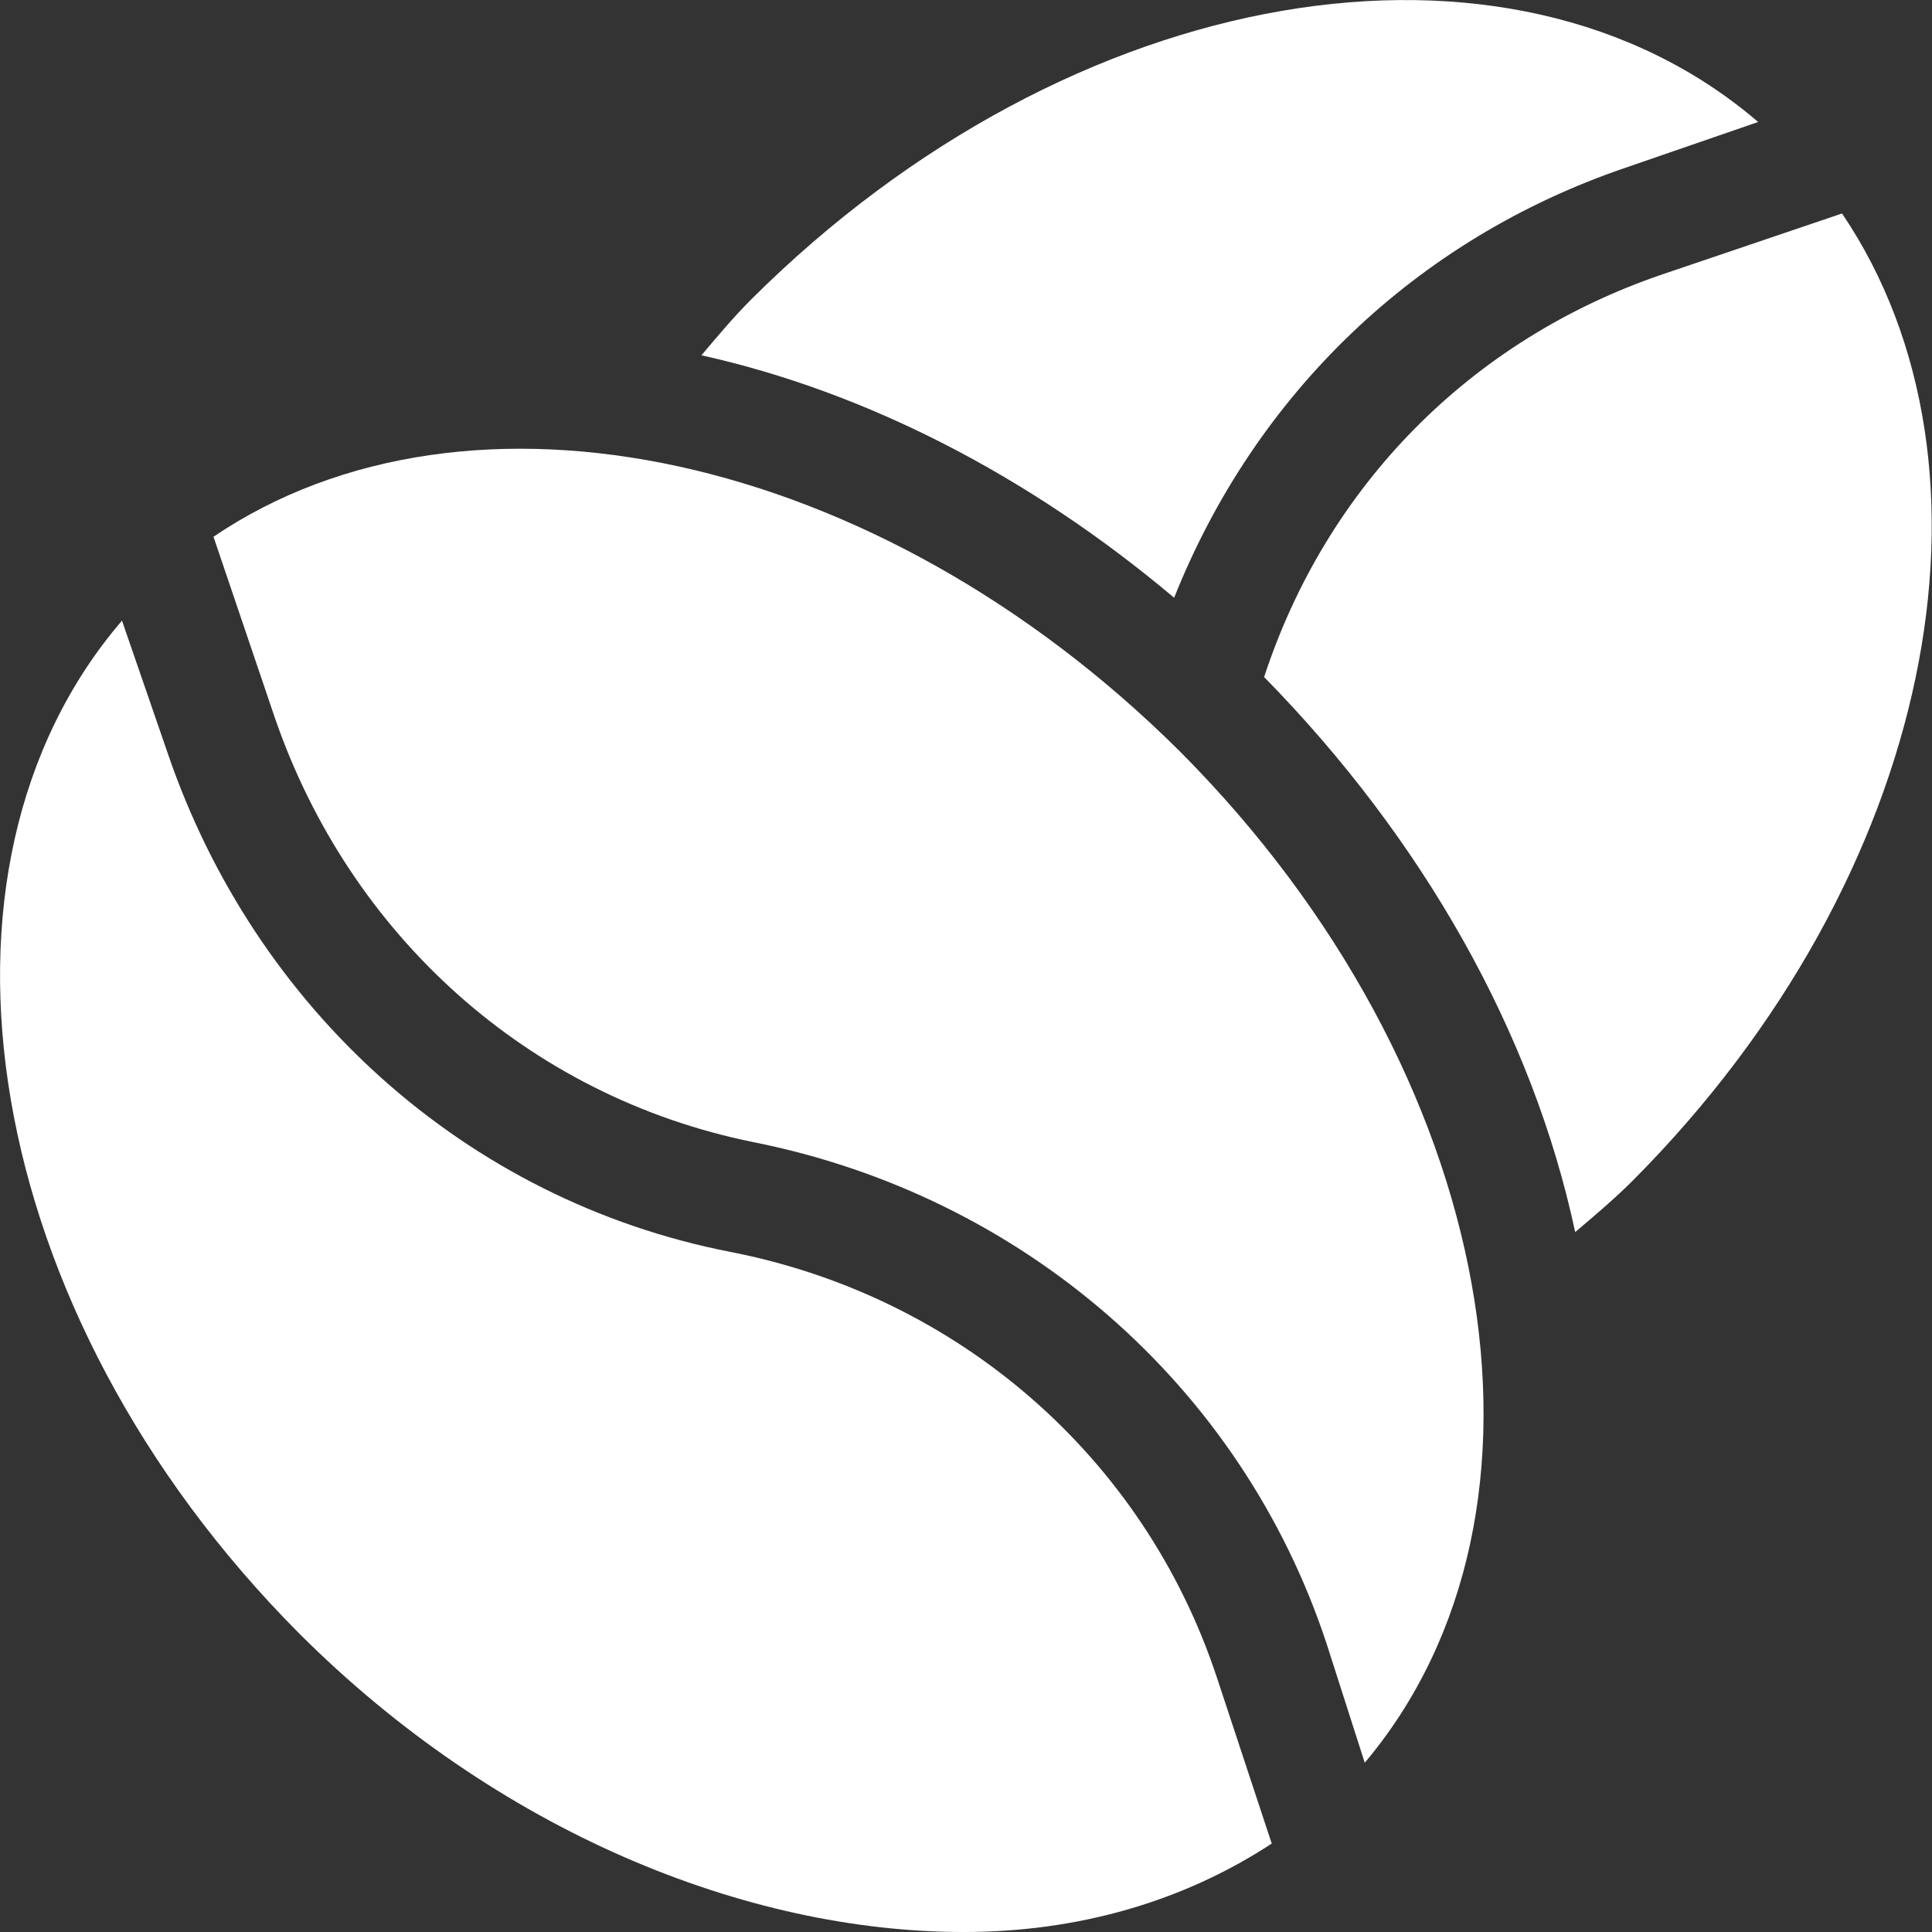
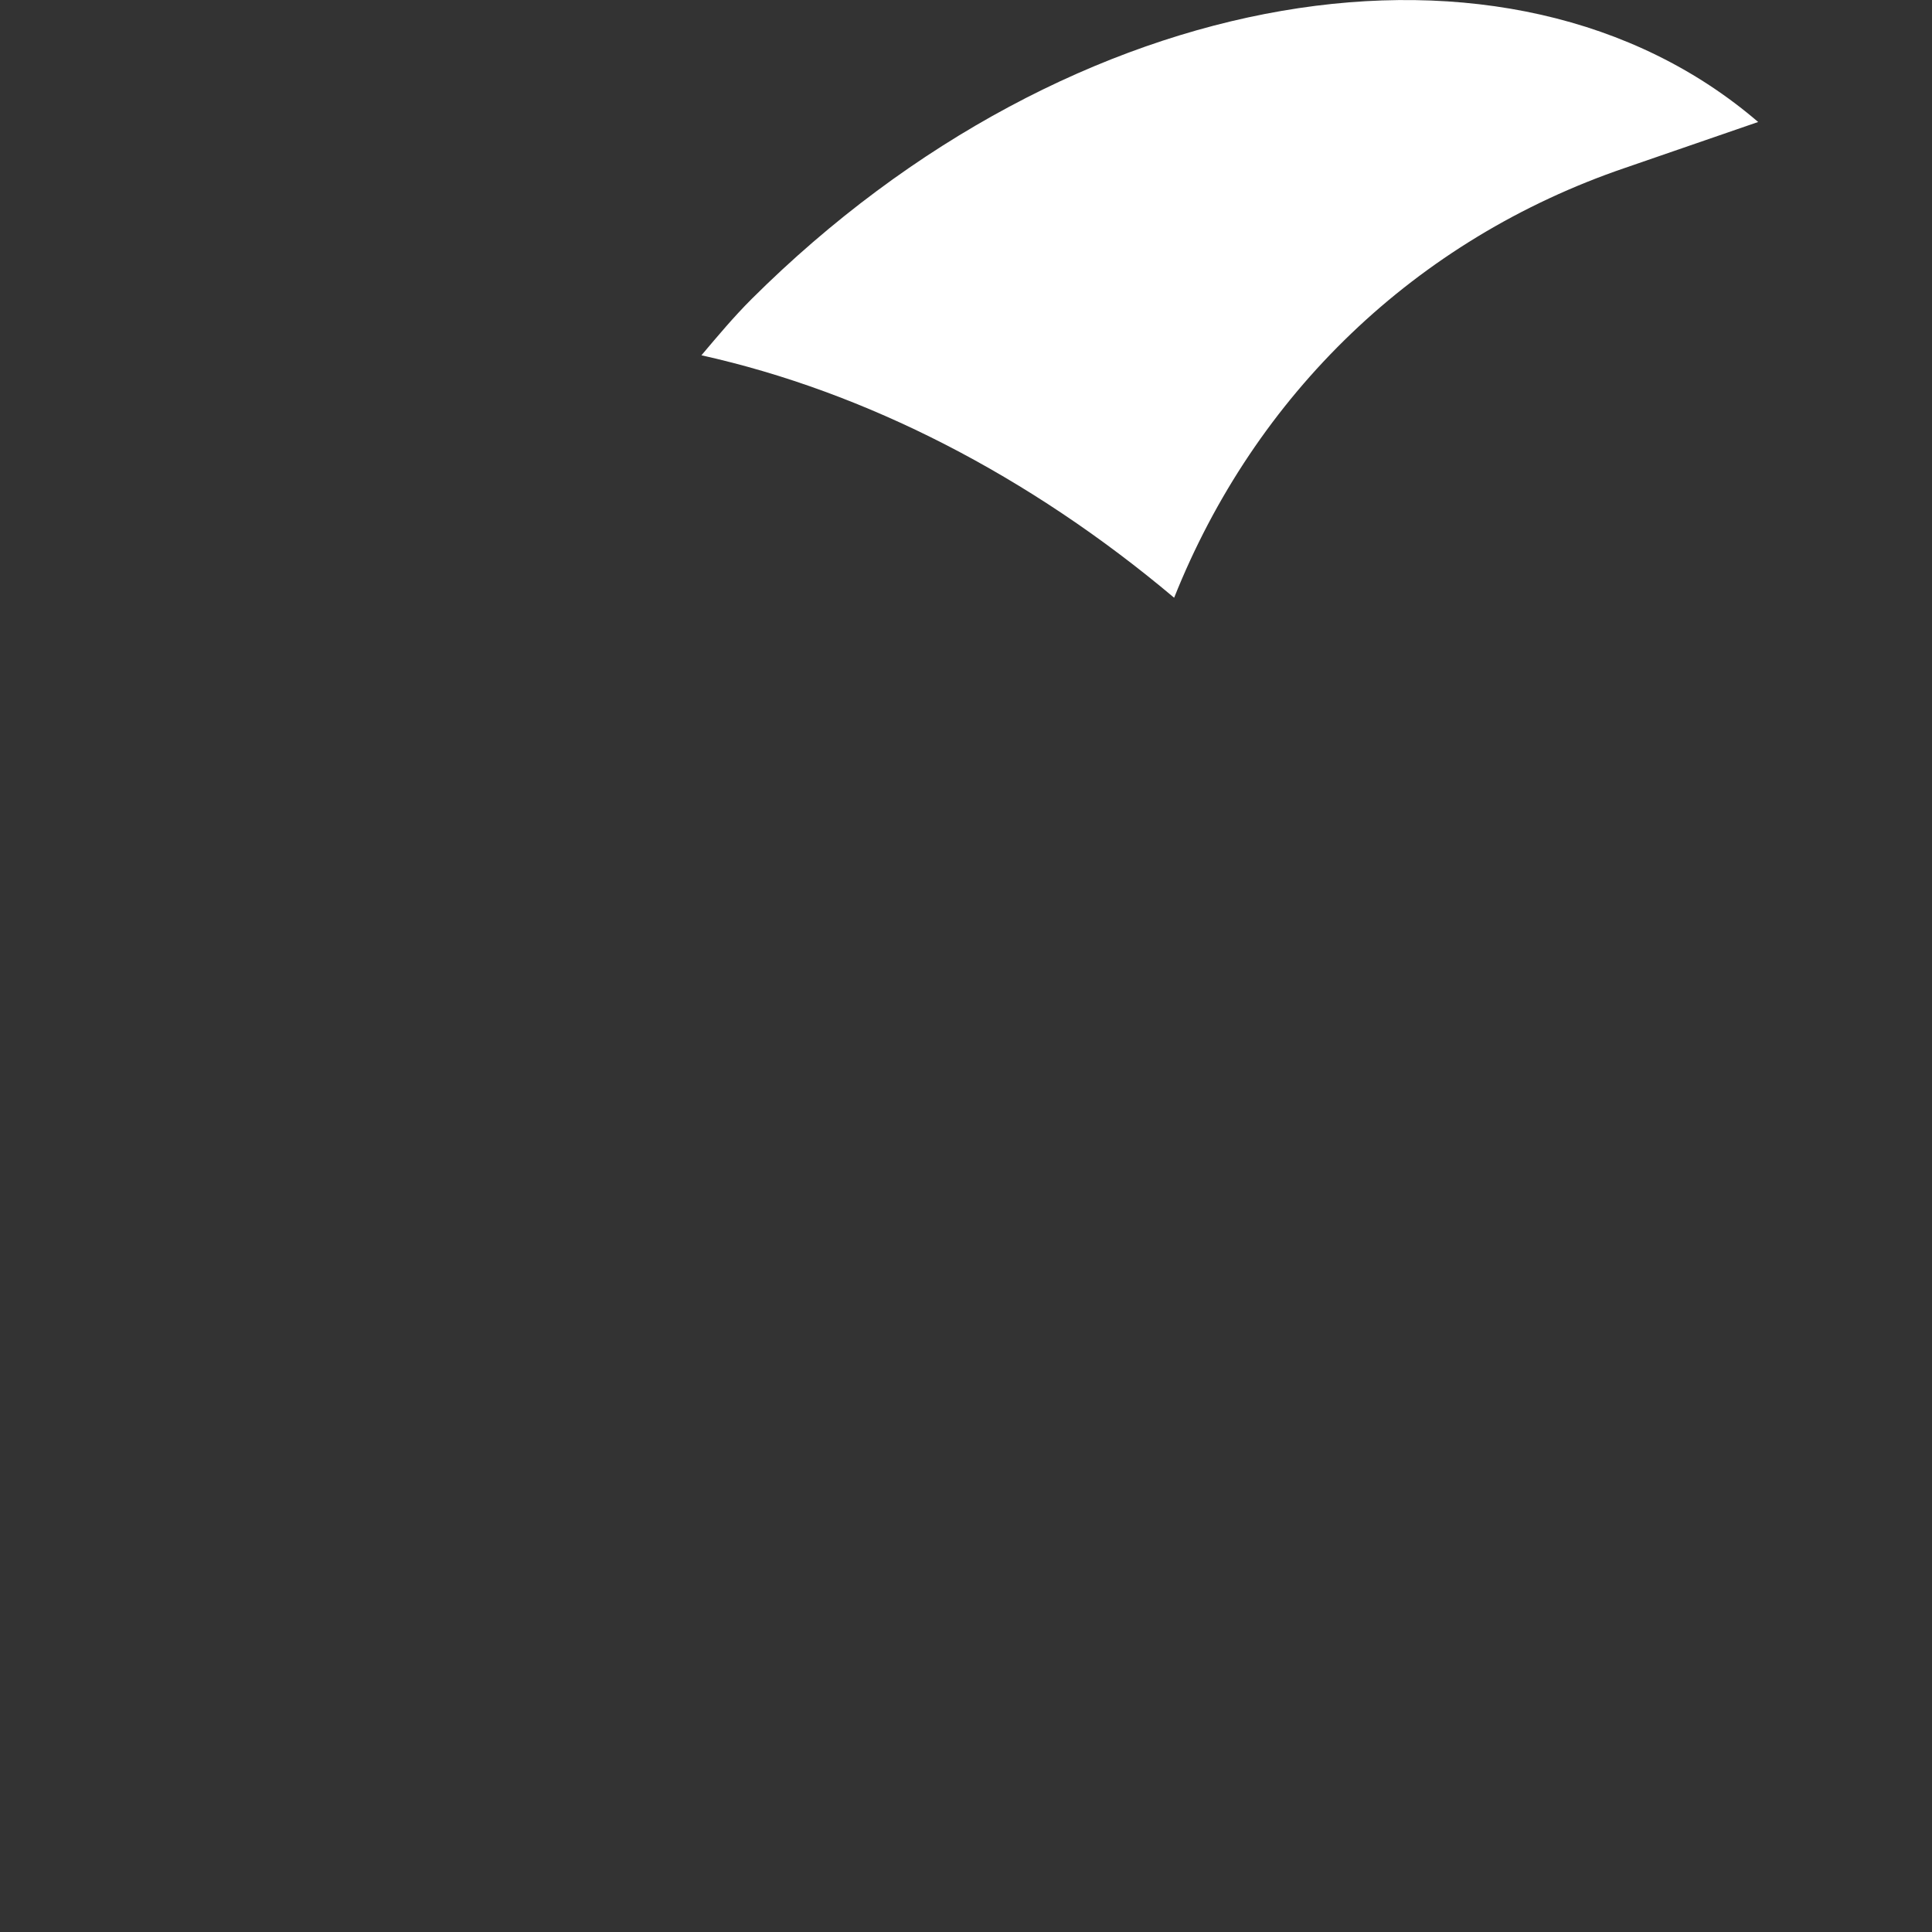
<svg xmlns="http://www.w3.org/2000/svg" width="381" height="381" viewBox="0 0 381 381" fill="none">
  <rect x="0" y="0" width="381" height="381" fill="#333333" stroke="none" />
  <path d="M148.25 58.939C144.641 62.547 141.634 66.156 138.326 70.065C170.803 77.282 202.979 93.821 231.546 117.878C247.484 77.884 279.059 47.211 320.557 33.078L346.718 24.056C297.703 -18.043 211.399 -3.91 148.25 58.939Z" fill="white" />
-   <path d="M363.258 42.098L327.774 54.126C289.885 67.057 261.618 95.925 249.289 133.514C280.563 165.389 302.214 203.579 310.634 242.972C314.543 239.664 318.452 236.357 322.061 232.748C381.602 172.907 397.239 92.316 363.258 42.098Z" fill="white" />
-   <path d="M239.966 330.783C225.532 287.18 188.846 255.605 144.04 246.885C91.716 236.661 50.218 198.771 33.078 148.552L24.056 122.391C-18.043 171.406 -3.91 258.913 58.939 322.062C98.031 361.155 147.047 381.002 190.049 381.002C212.602 381.002 233.351 374.987 250.792 363.56L239.966 330.783Z" fill="white" />
-   <path d="M232.75 148.249C172.909 88.708 92.318 71.869 42.1 105.849L54.128 141.333C68.863 184.334 104.046 216.21 148.551 225.231C201.476 235.756 244.778 273.044 261.618 324.165L269.136 347.62C310.935 298.003 295.598 211.398 232.75 148.249Z" fill="white" />
</svg>